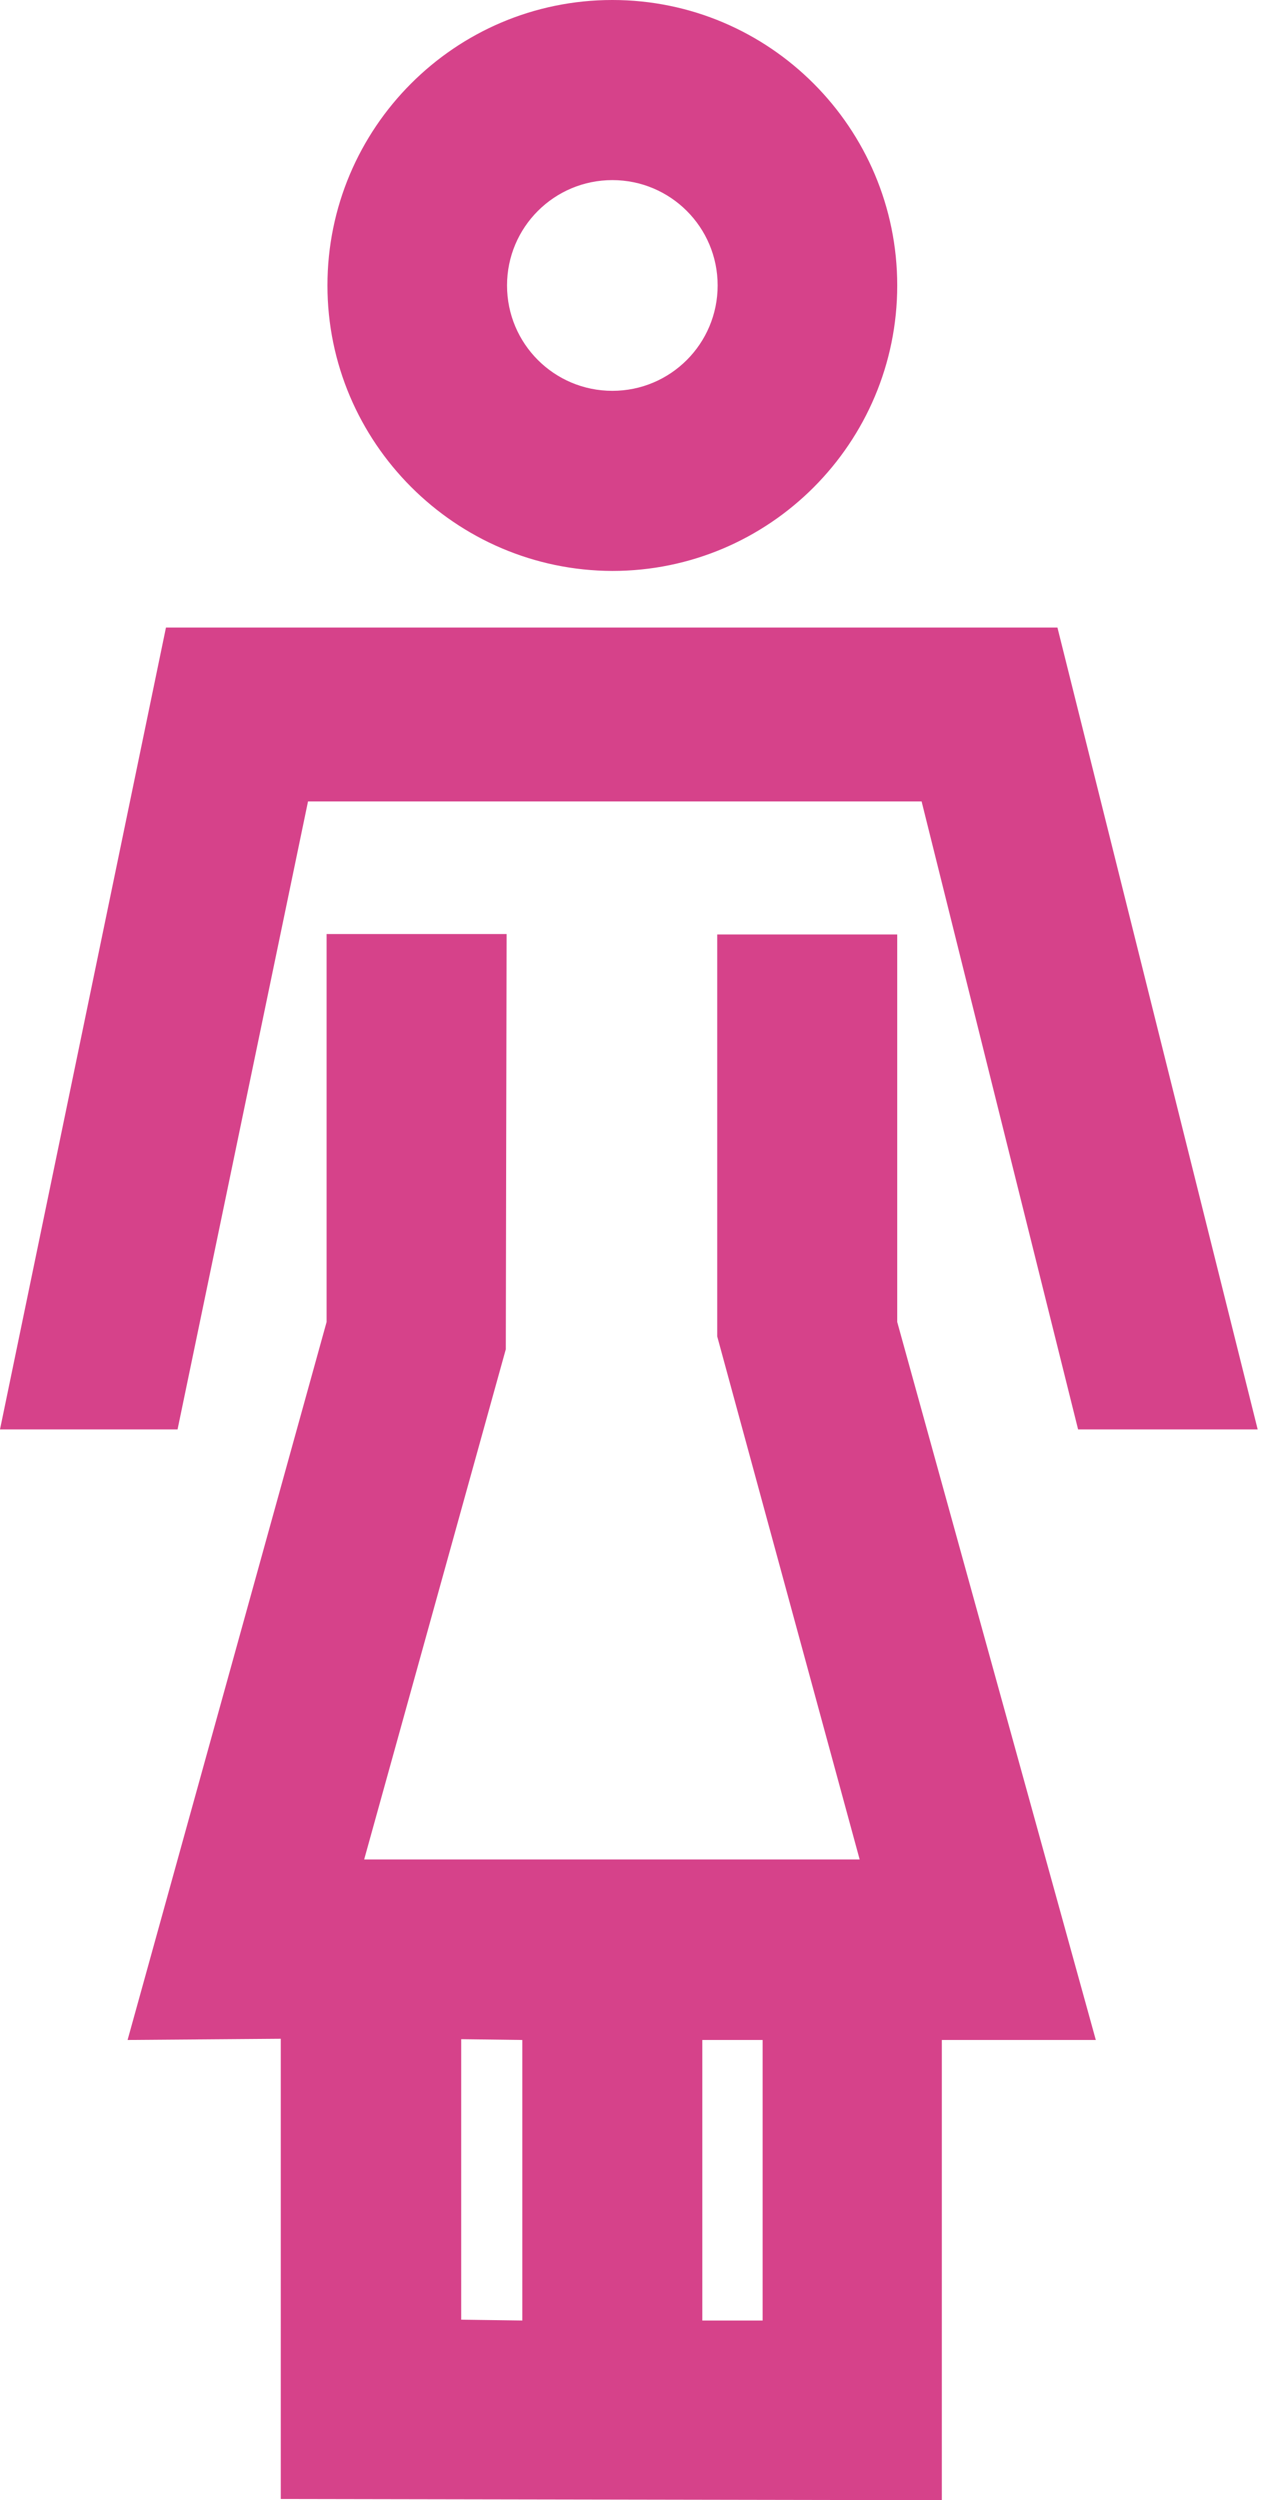
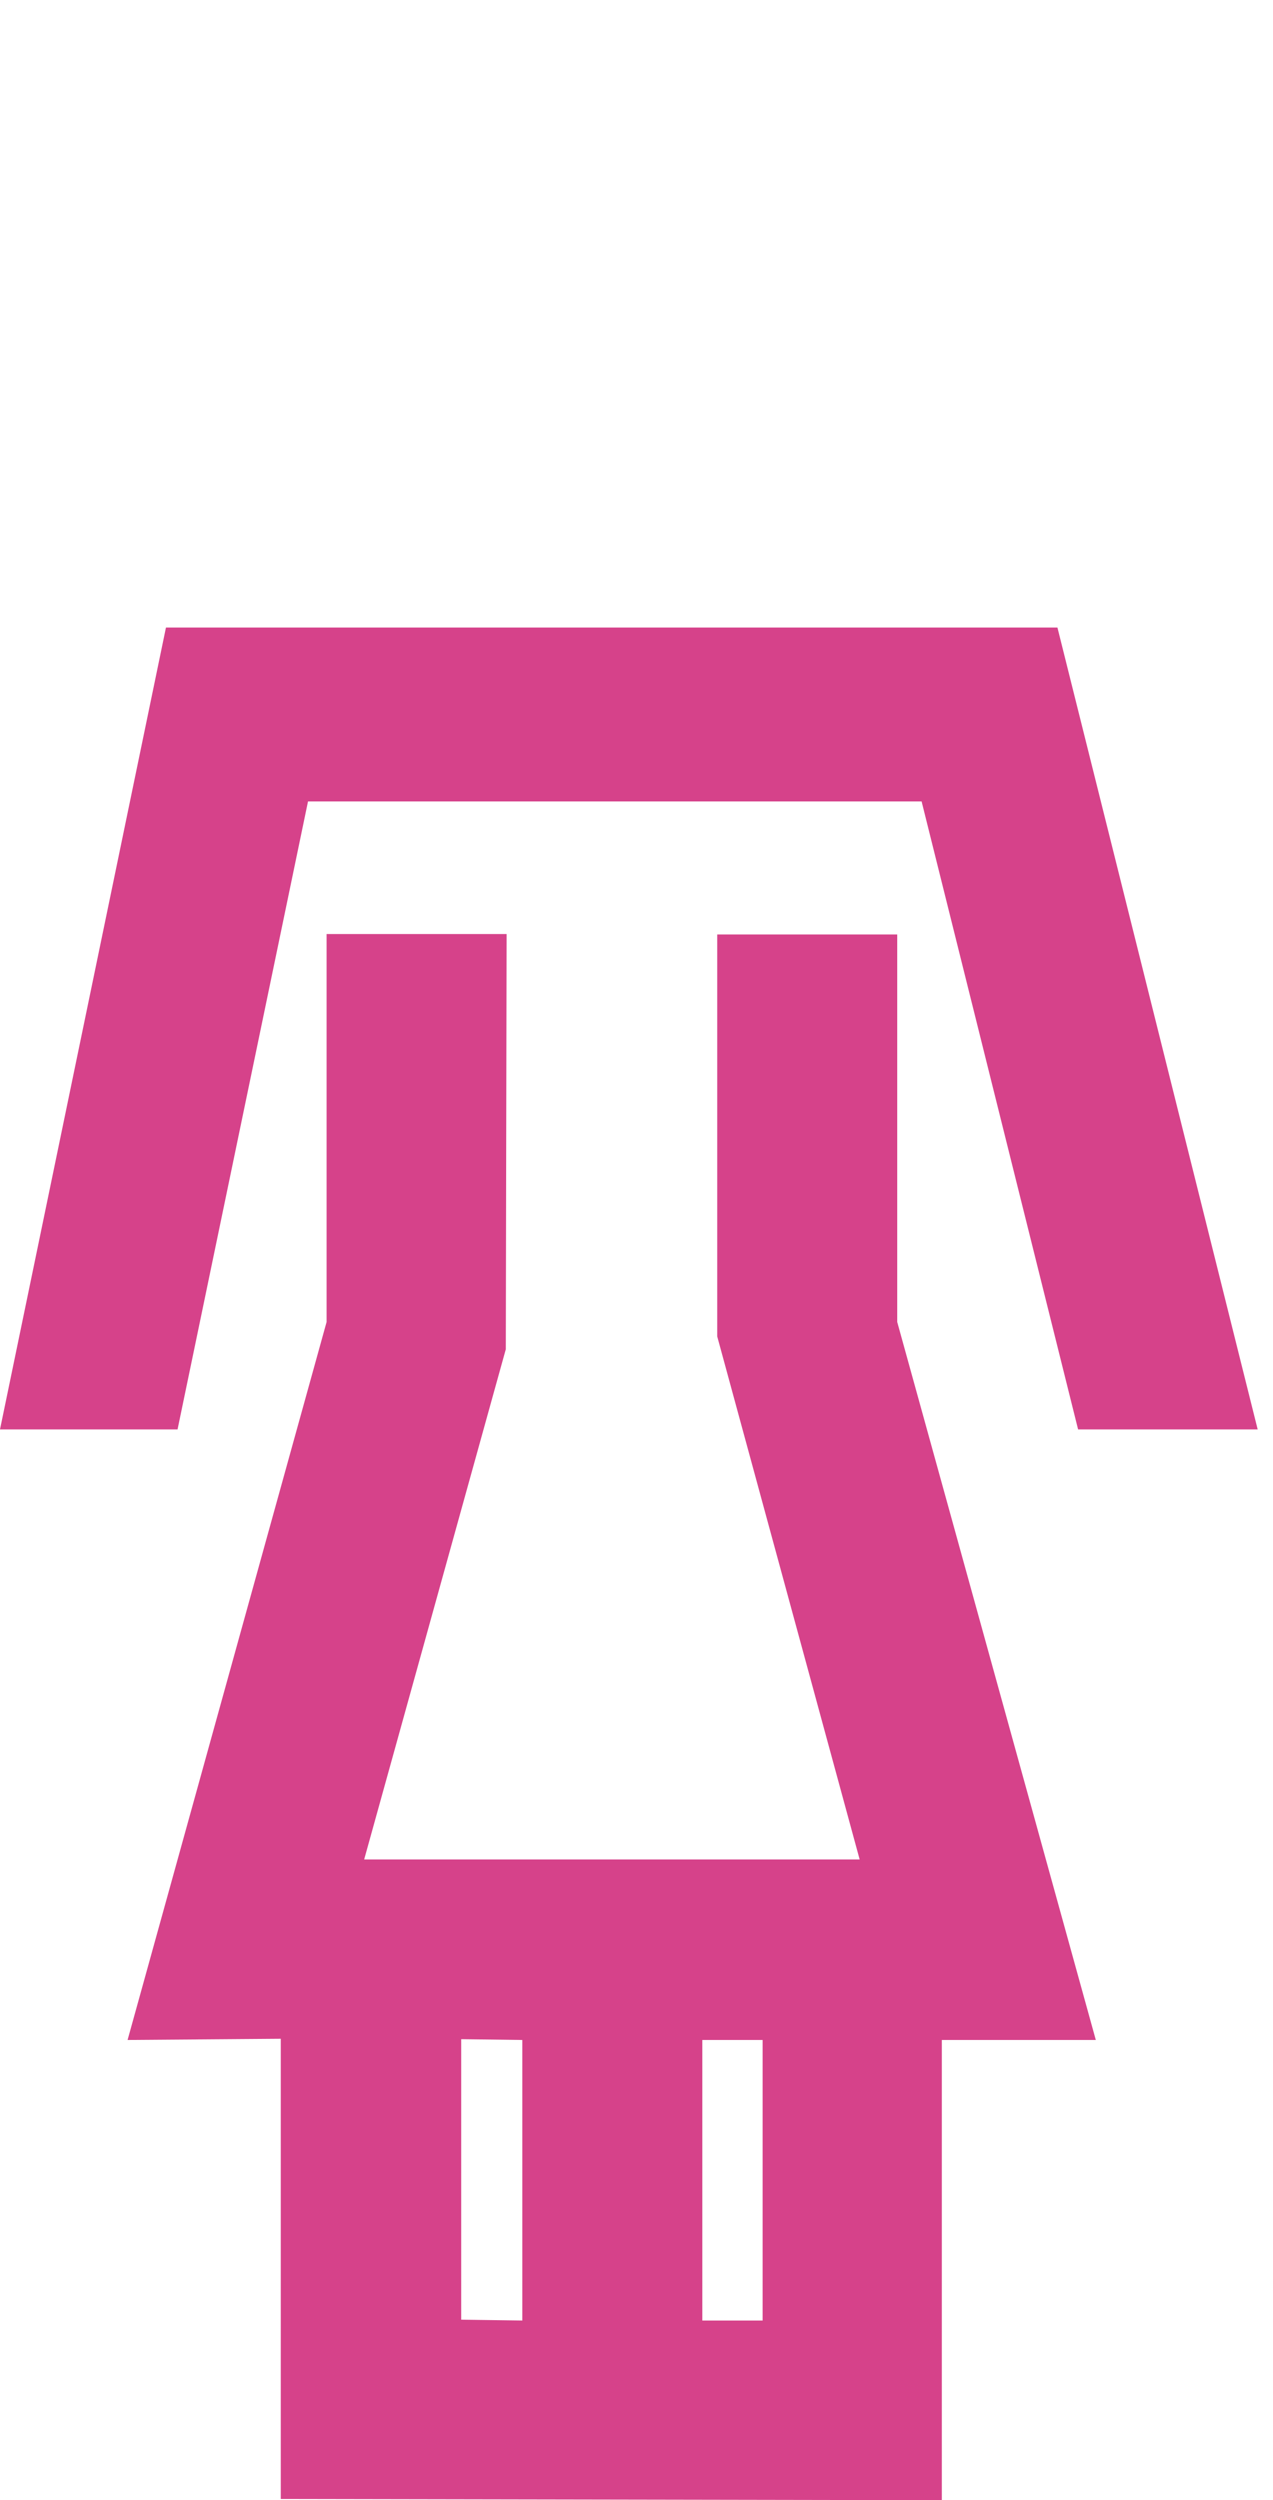
<svg xmlns="http://www.w3.org/2000/svg" width="27" height="53" viewBox="0 0 27 53" fill="none">
  <path d="M19.03 28.024V19.809H15.212V28.33L18.233 39.417H7.724L10.728 28.602L10.745 19.8H6.927V28.024L2.706 43.244L5.955 43.218V52.974L19.976 53V43.244H23.242L19.03 28.024ZM9.782 49.173V43.227L11.078 43.244V49.191L9.782 49.173ZM14.896 49.191V43.244H16.175V49.191H14.896Z" fill="#d6428a" />
  <path d="M22.428 13.303H3.52L0 30.301H3.766L6.533 16.989H19.547L22.866 30.301H26.675L22.428 13.303Z" fill="#d6428a" />
-   <path d="M12.988 0C9.651 0 6.945 2.715 6.945 6.051C6.945 9.379 9.66 12.094 12.988 12.103C16.324 12.103 19.03 9.388 19.03 6.051C19.03 2.715 16.324 0 12.988 0ZM15.221 6.051C15.221 7.286 14.222 8.285 12.988 8.285C11.753 8.285 10.754 7.286 10.754 6.051C10.754 4.817 11.753 3.818 12.988 3.818C14.222 3.818 15.221 4.817 15.221 6.051Z" fill="#d6428a" />
</svg>